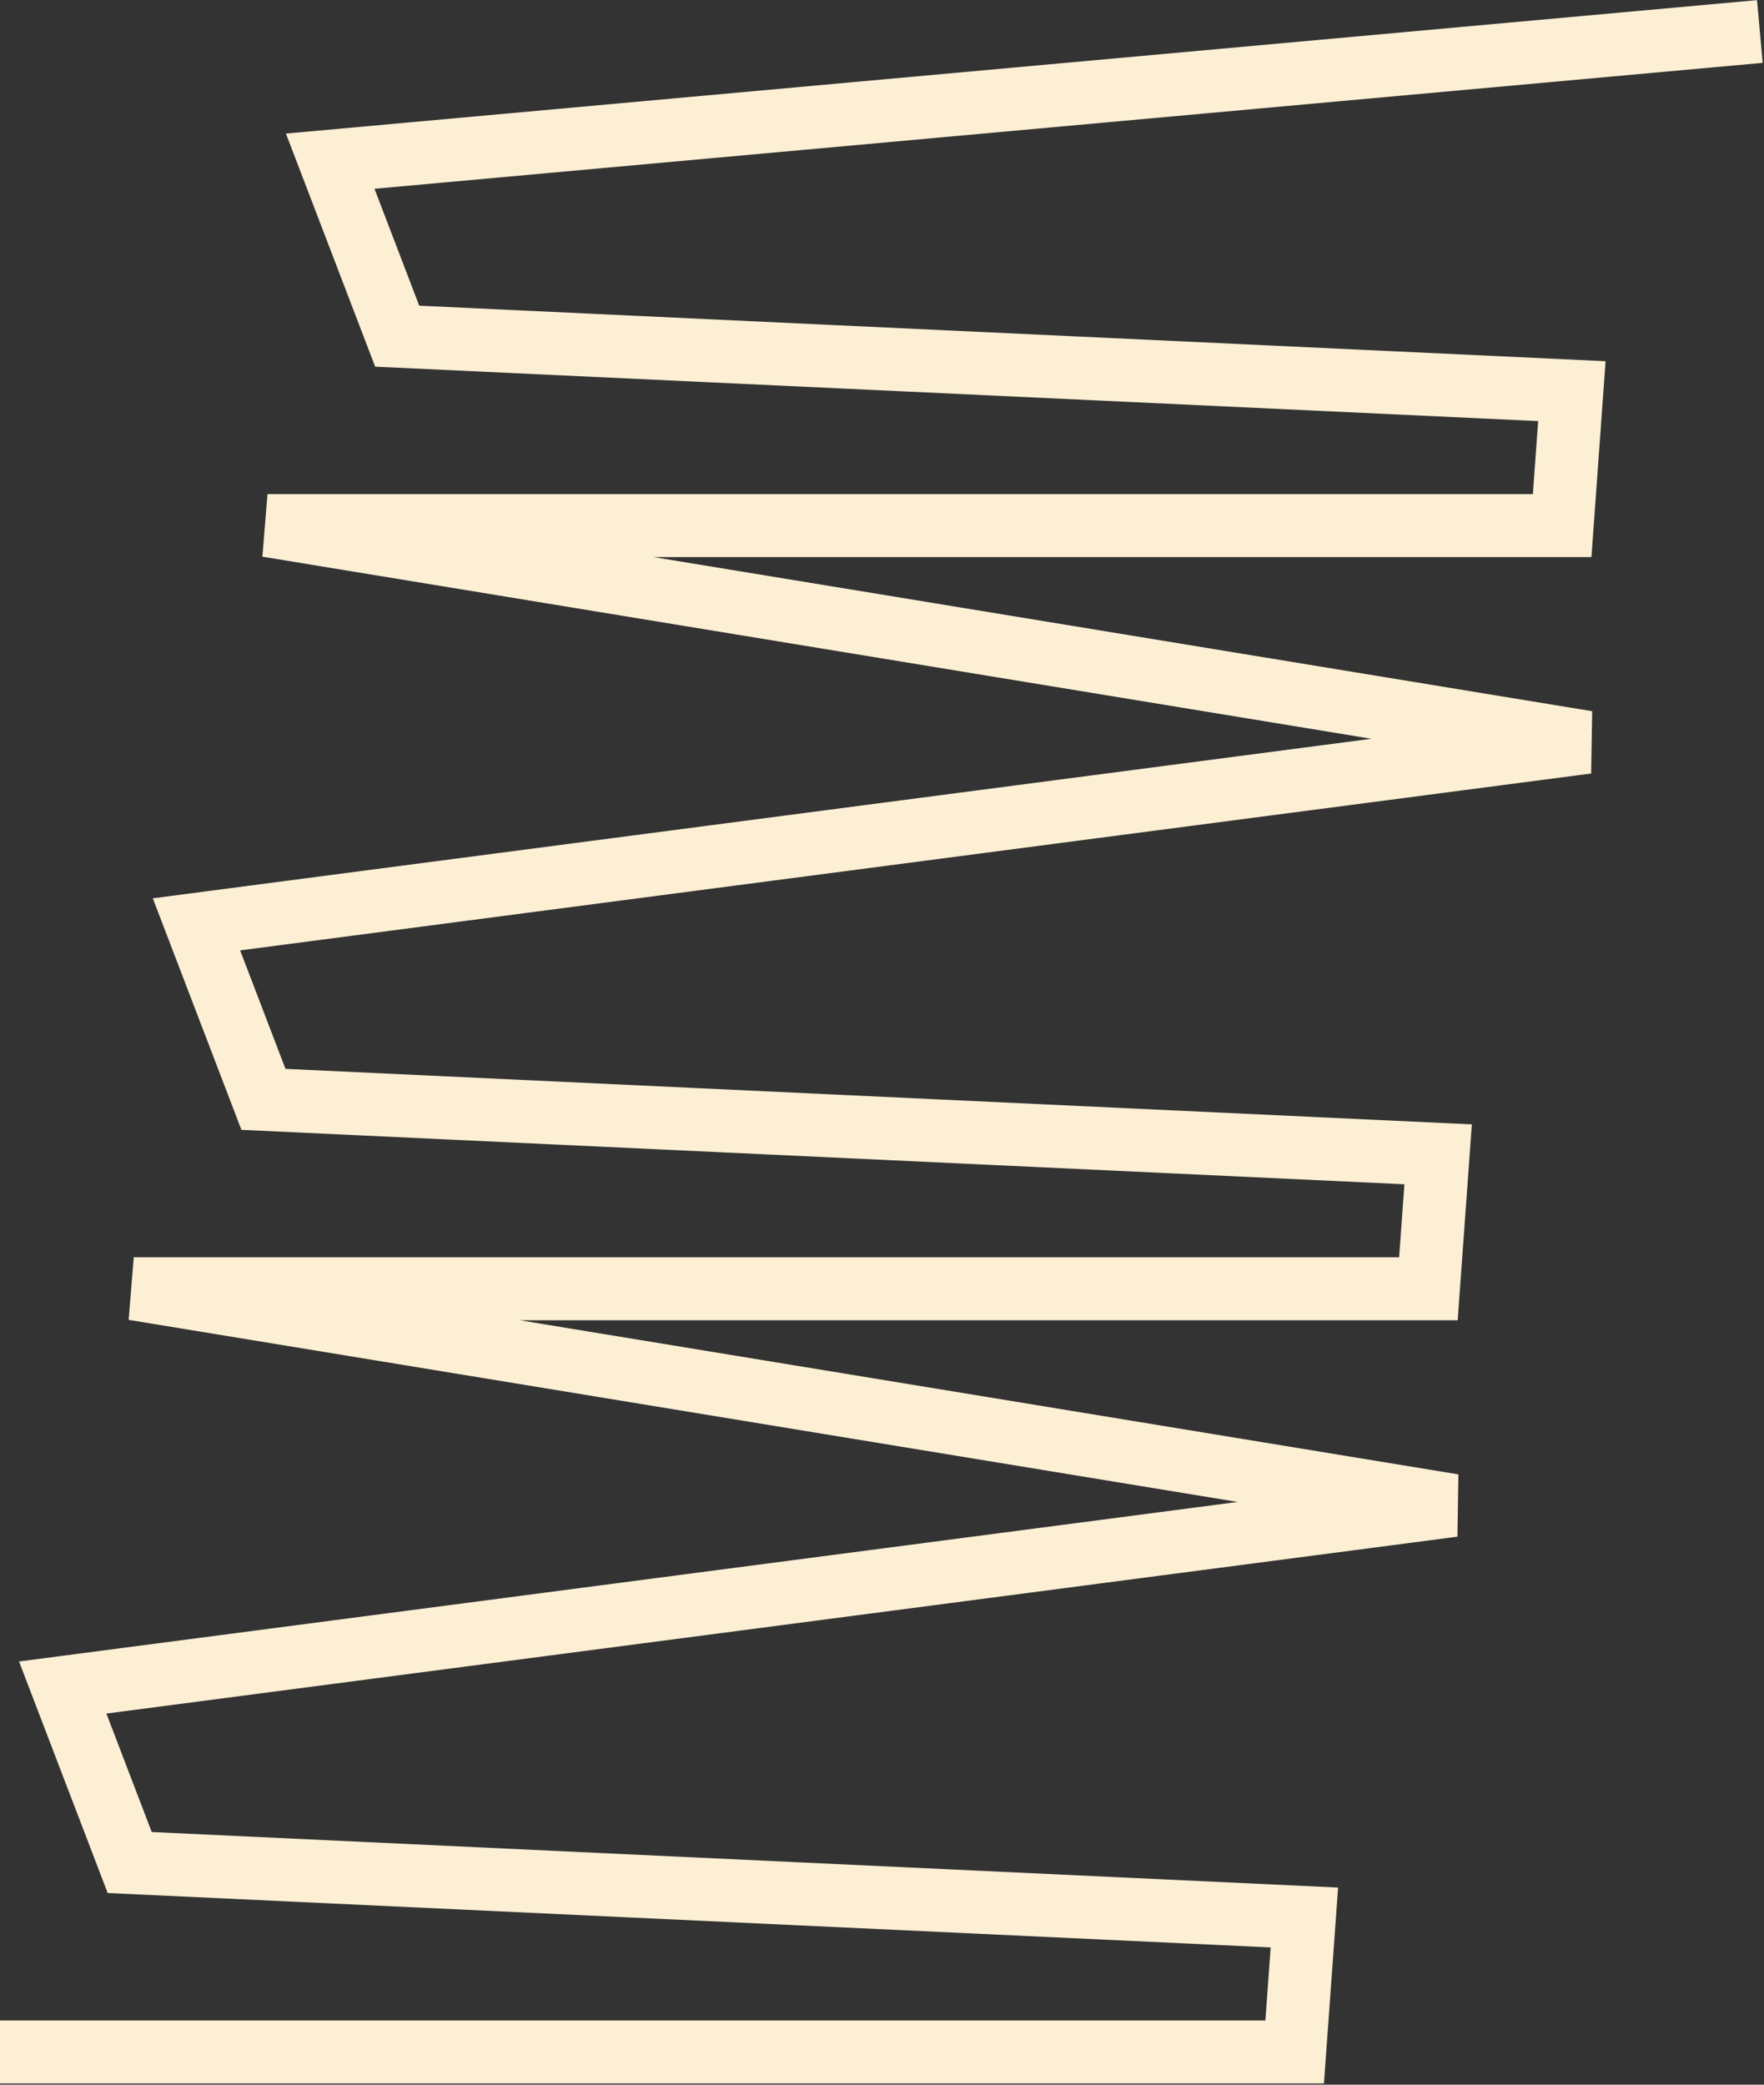
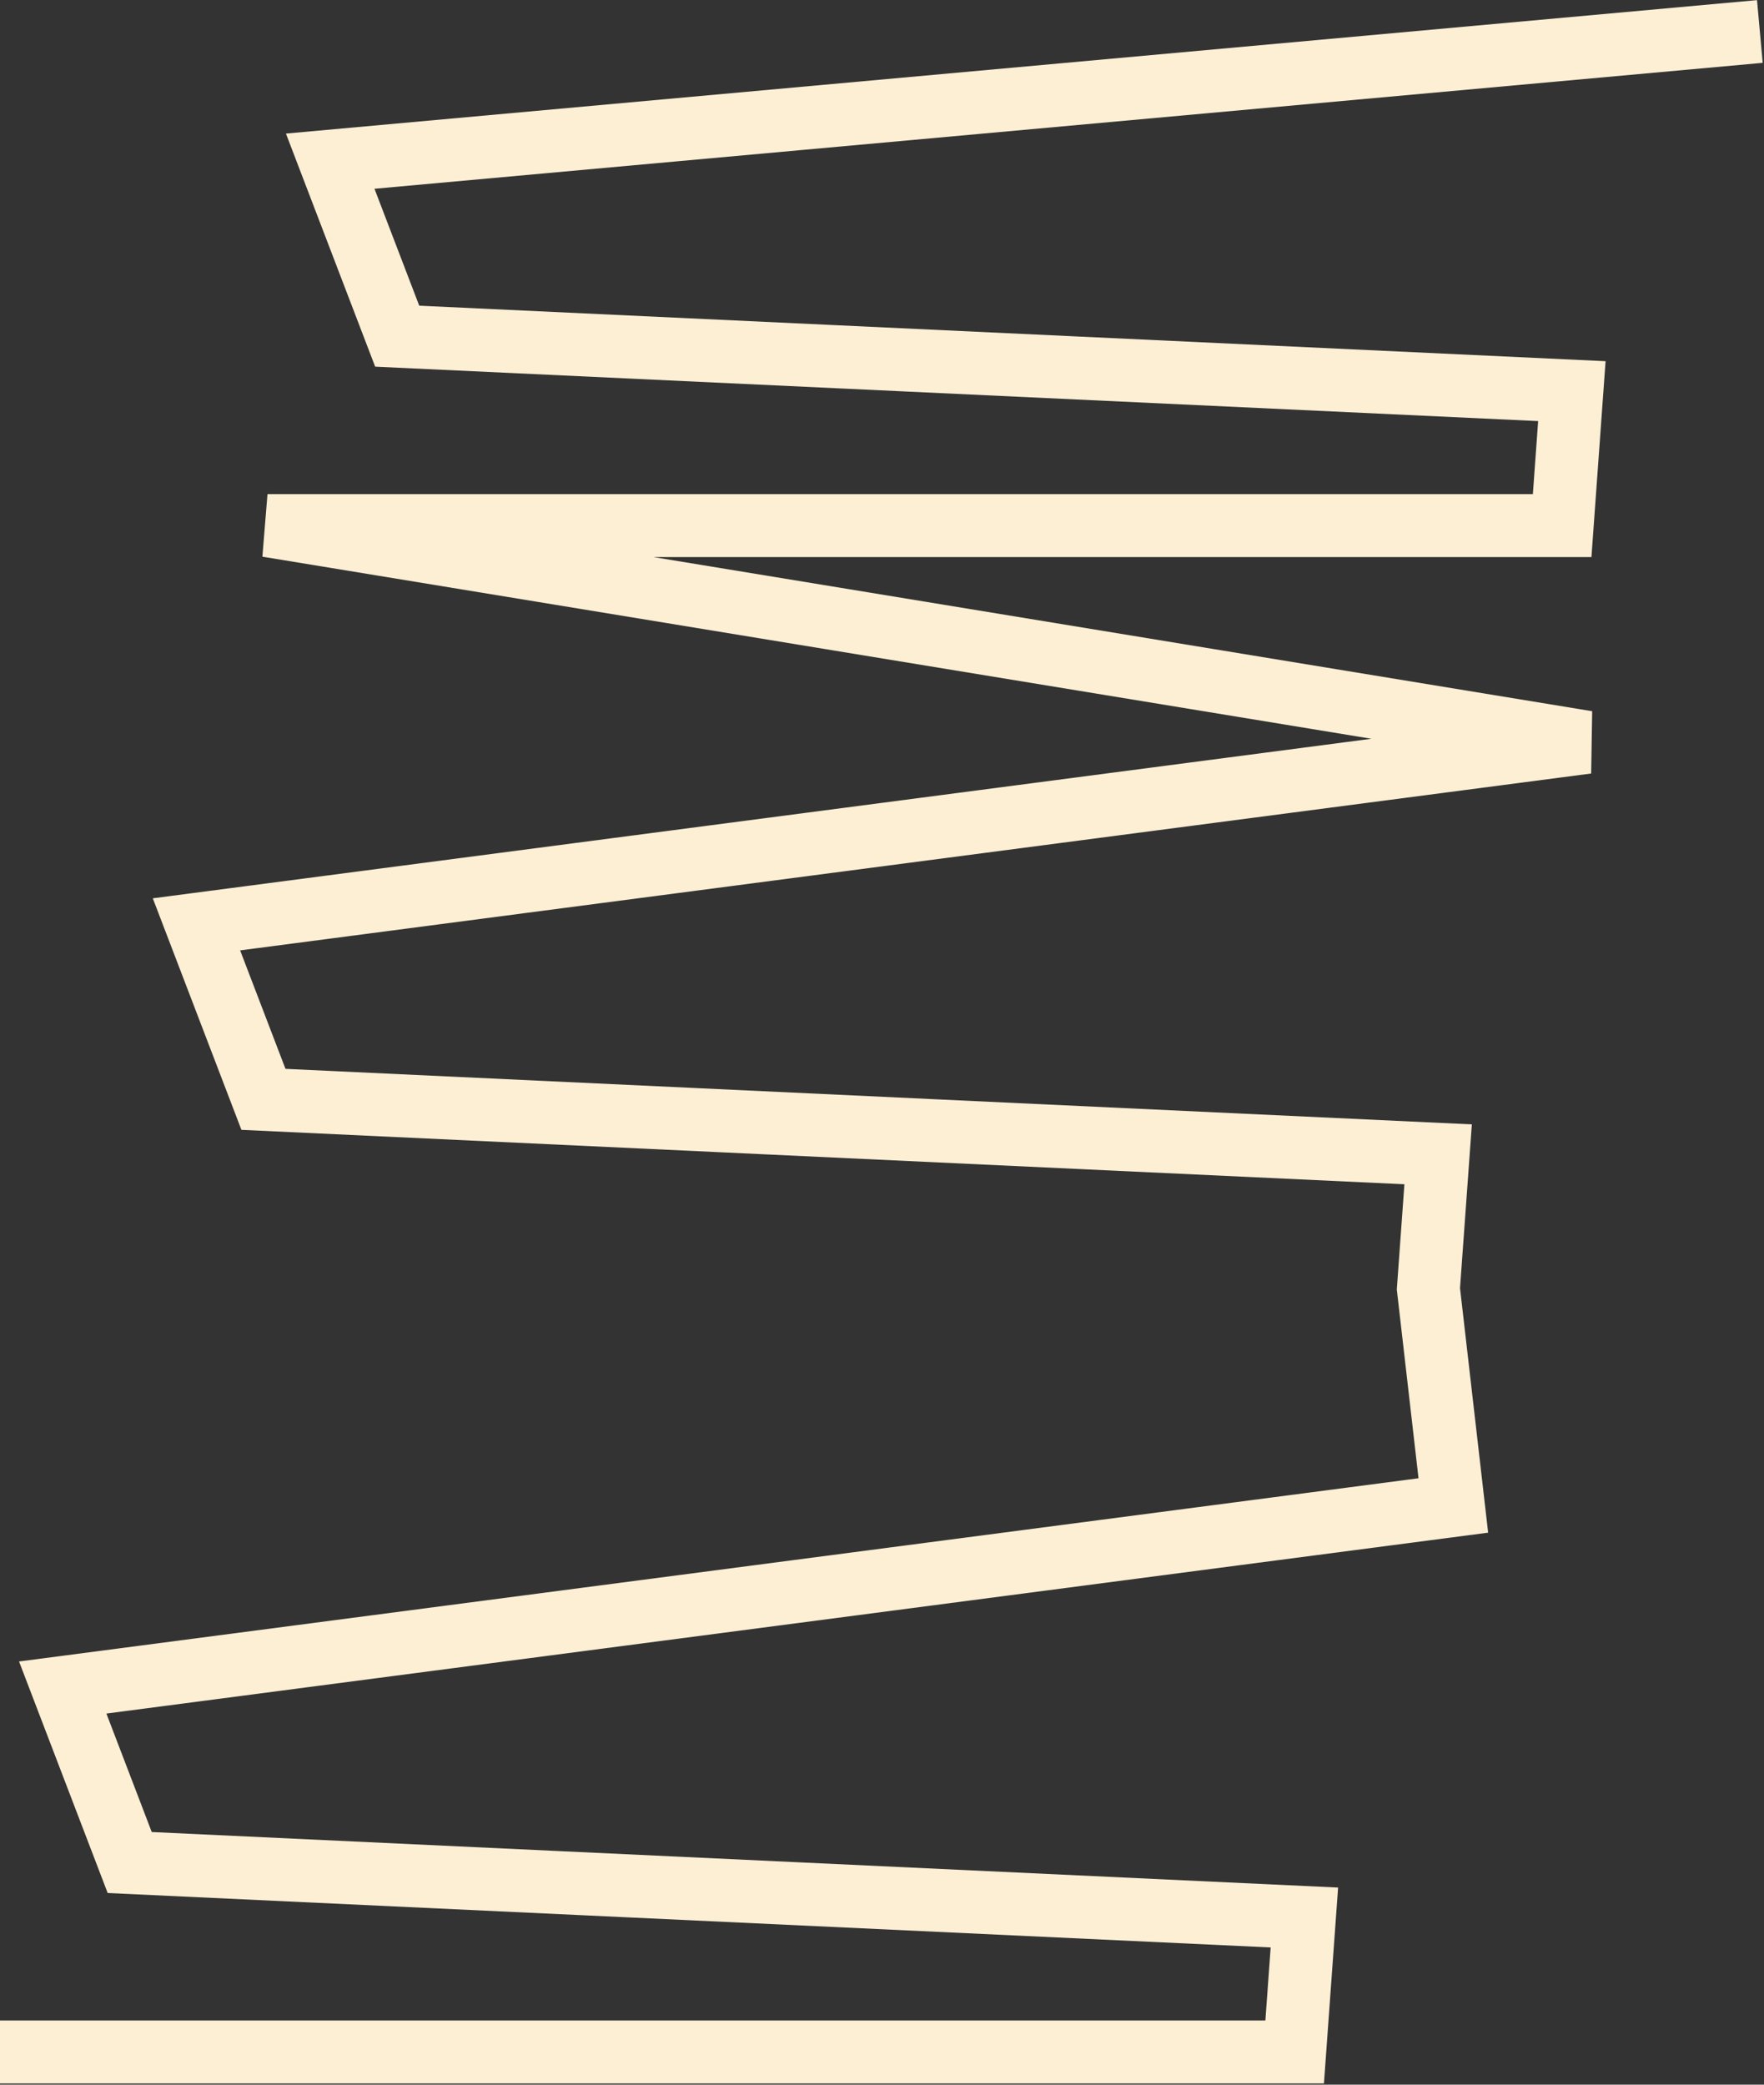
<svg xmlns="http://www.w3.org/2000/svg" width="1345" height="1589" viewBox="0 0 1345 1589" fill="none">
  <rect x="0" y="0" width="1345" height="1589" fill="#333333" stroke="none" />
-   <path d="M1341.84 24L251.774 122.853L302.85 256.241L1198.5 298.145L1191.1 400.635L203.954 400.635L1210.1 565.794L149.797 704.568L200.872 837.956L1096.53 879.861L1089.12 982.35L101.976 982.35L1108.12 1147.51L47.822 1286.28L98.897 1419.67L994.553 1461.58L987.145 1564.07L0.001 1564.07" stroke="#FCEFD4" stroke-width="48" />
+   <path d="M1341.84 24L251.774 122.853L302.85 256.241L1198.5 298.145L1191.1 400.635L203.954 400.635L1210.1 565.794L149.797 704.568L200.872 837.956L1096.53 879.861L1089.12 982.35L1108.12 1147.51L47.822 1286.28L98.897 1419.67L994.553 1461.58L987.145 1564.07L0.001 1564.07" stroke="#FCEFD4" stroke-width="48" />
</svg>